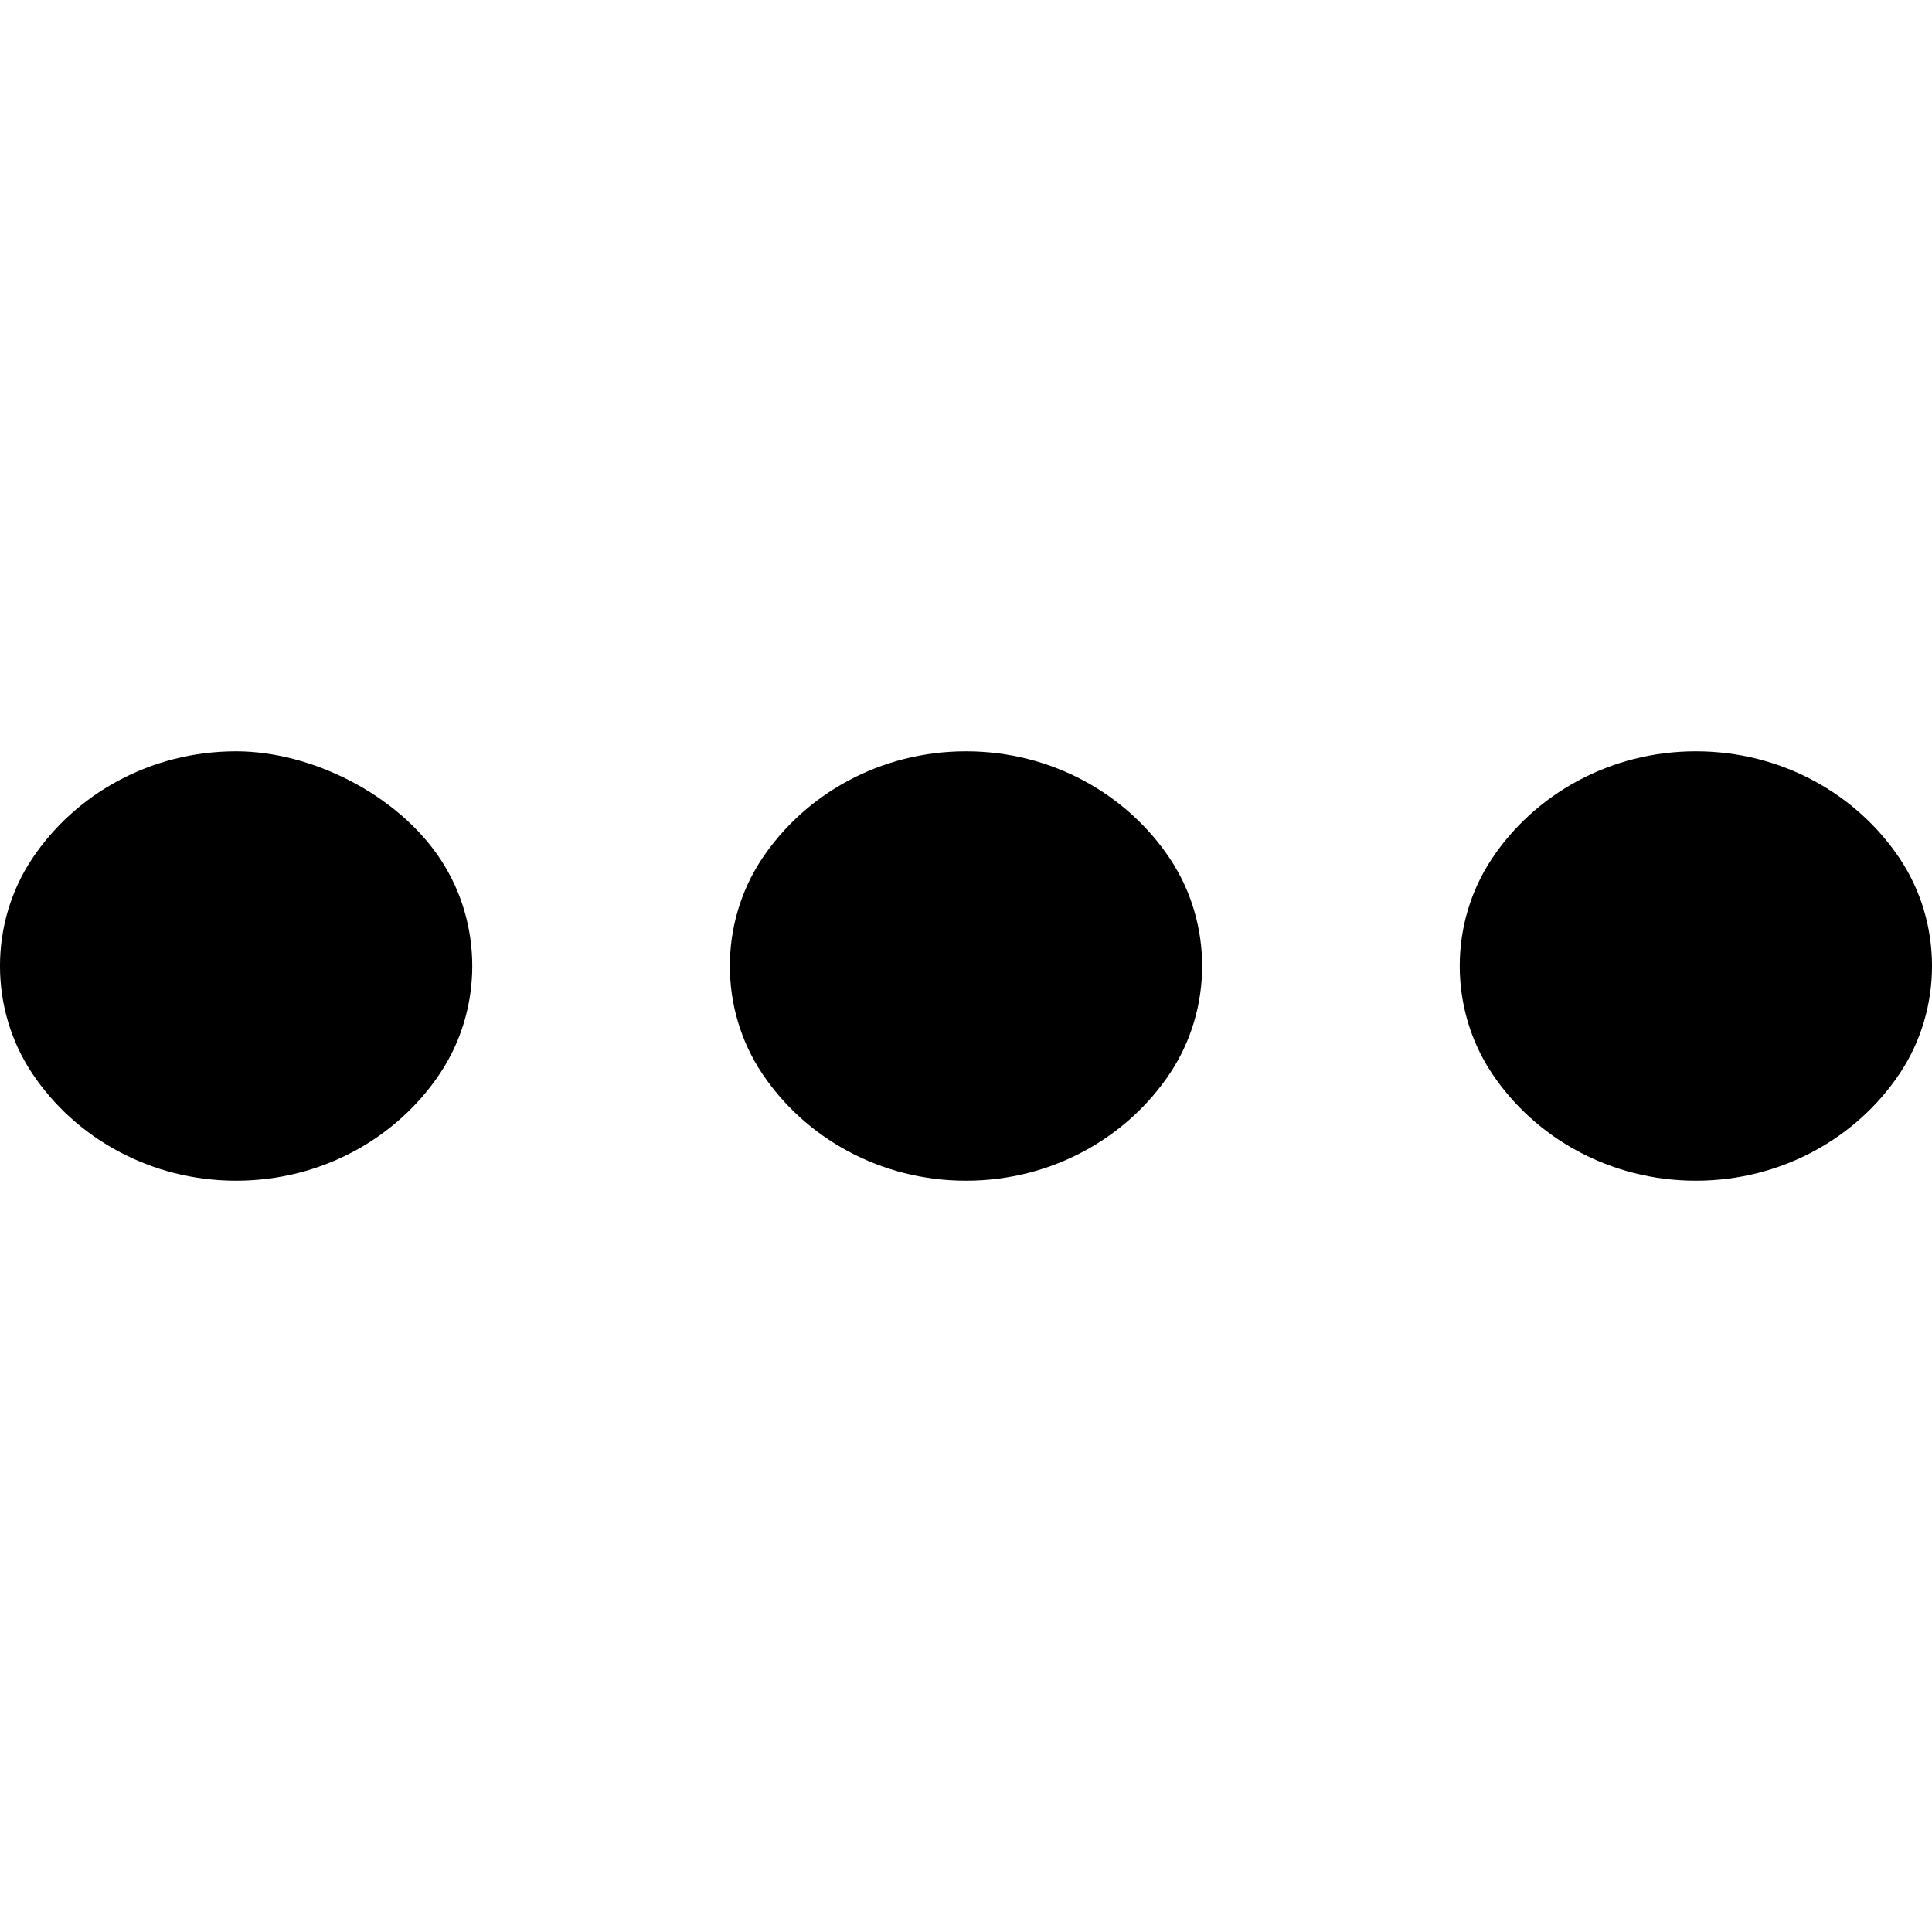
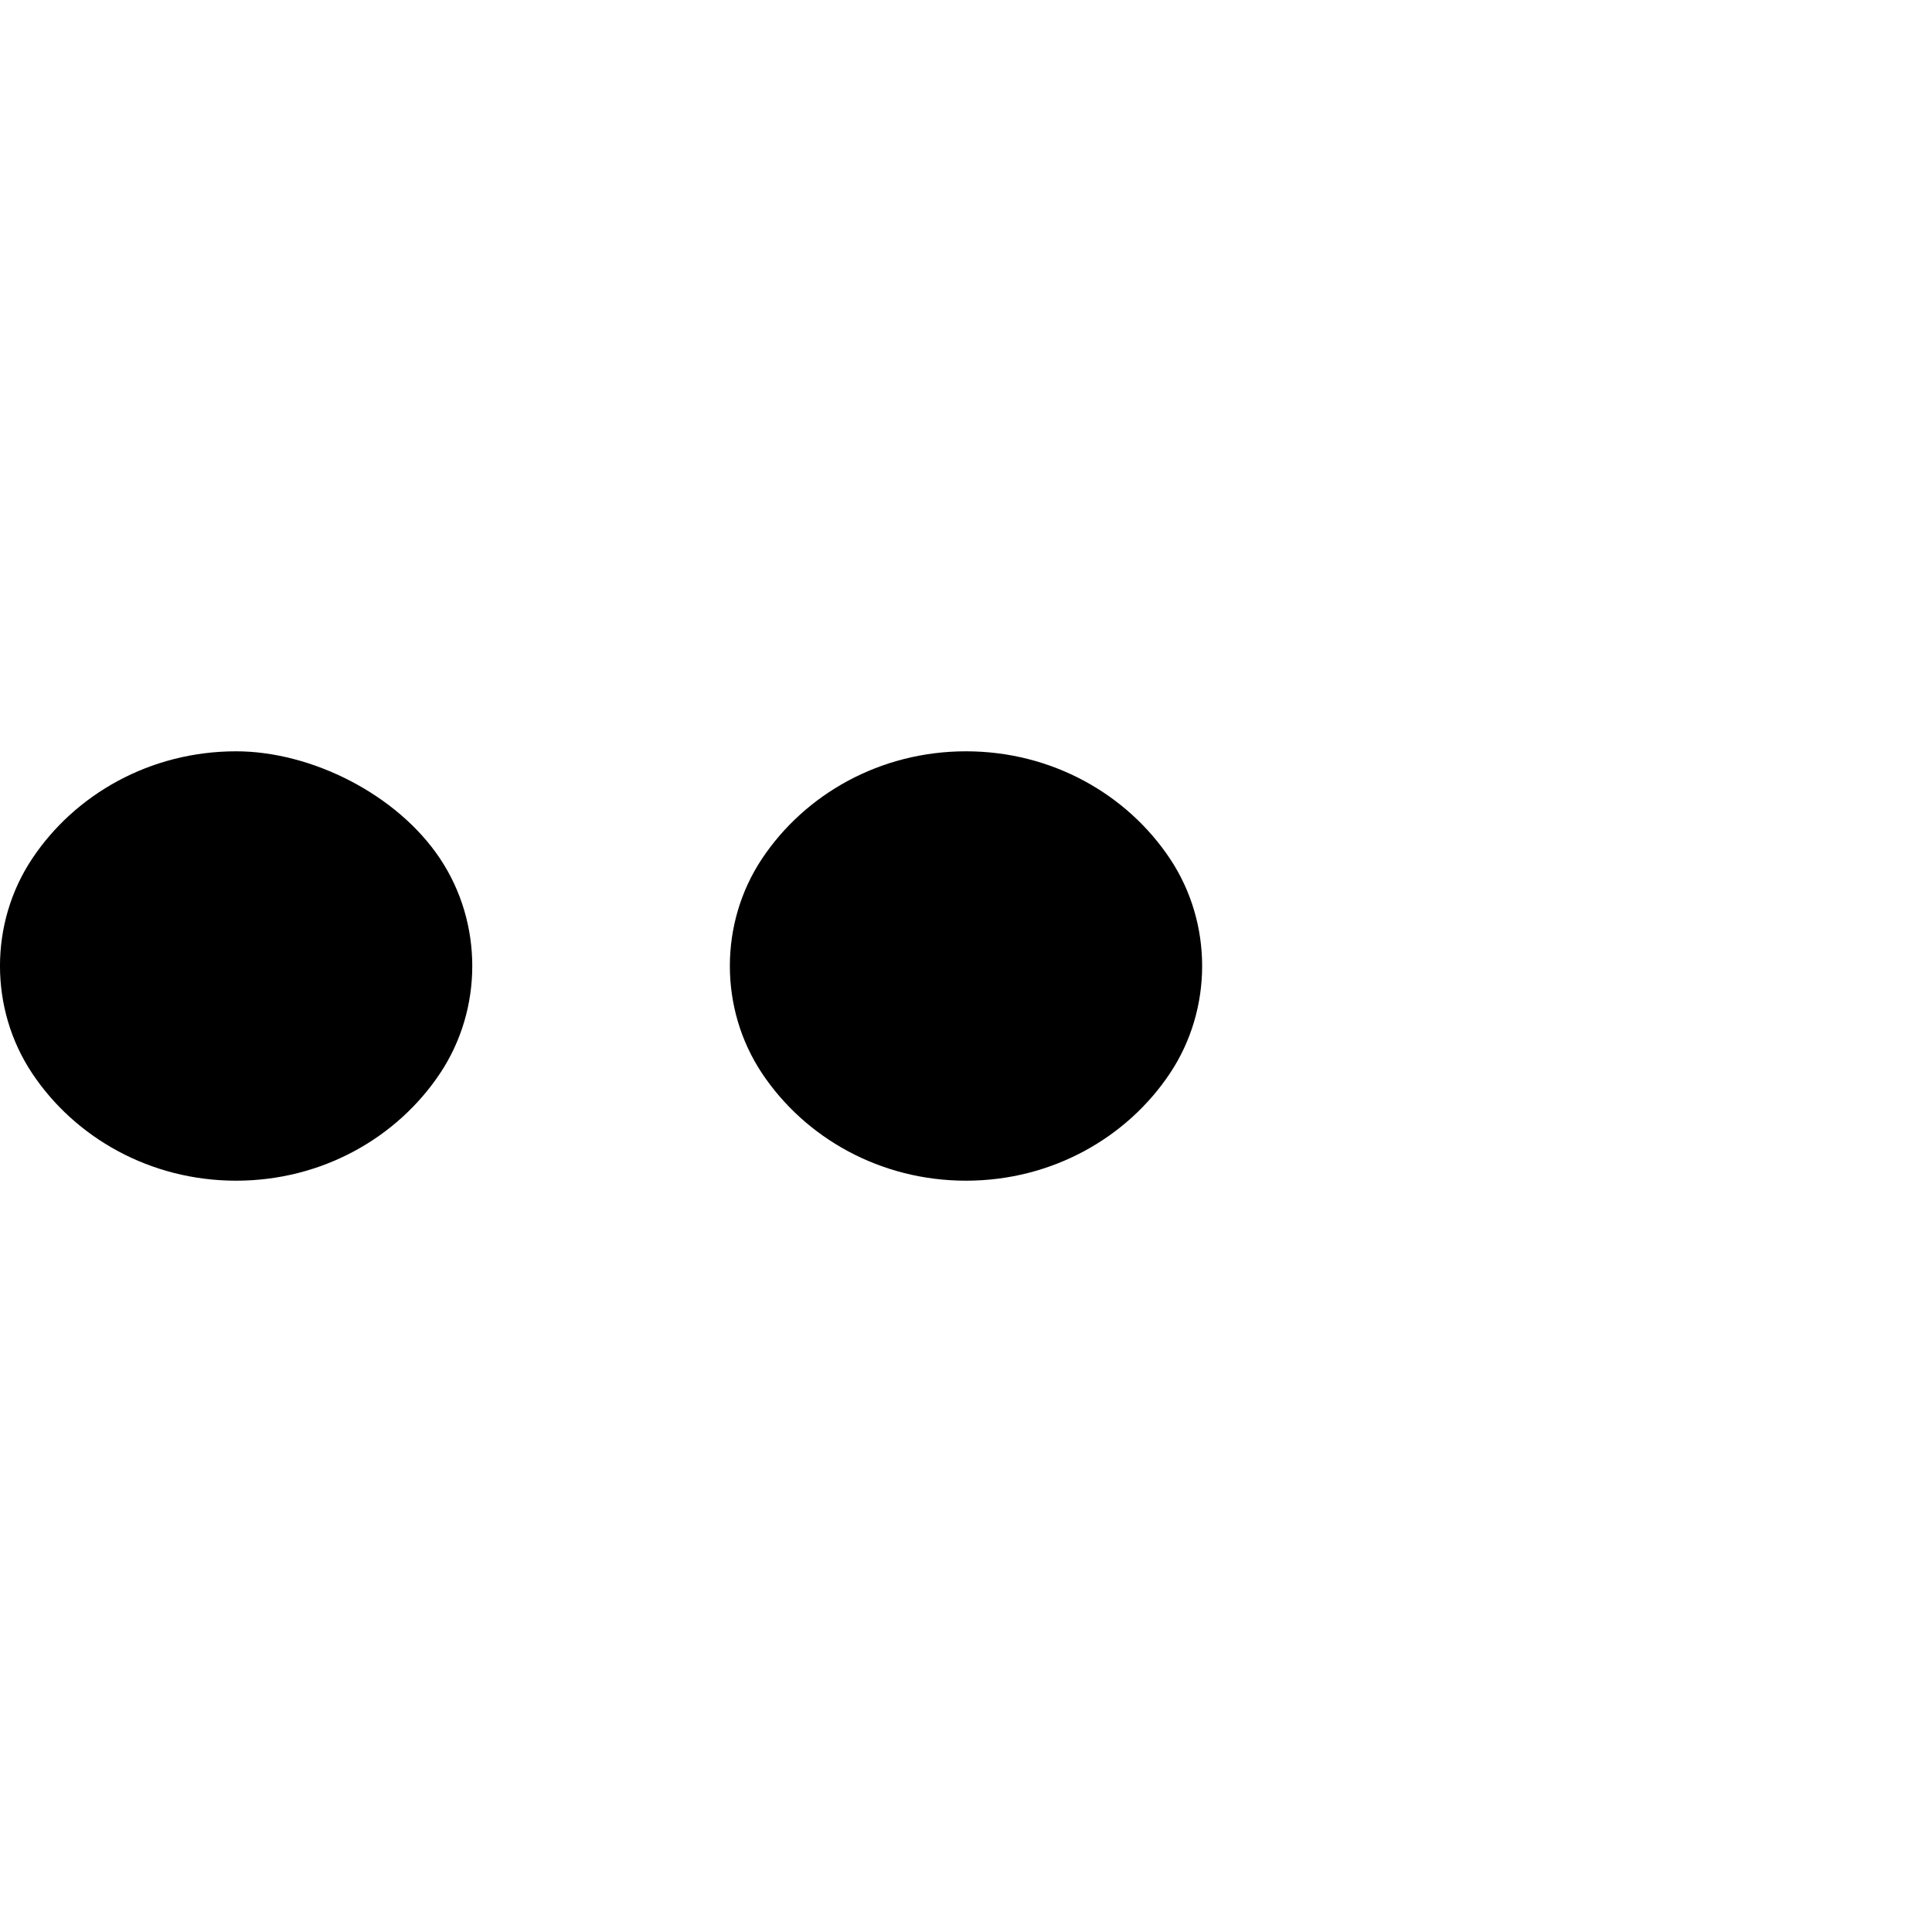
<svg xmlns="http://www.w3.org/2000/svg" version="1.1" width="32" height="32" viewBox="0 0 32 32">
  <title>menu</title>
  <path d="M3.911 12.444c-1.422 0-2.667 0.711-3.378 1.778s-0.711 2.489 0 3.556 1.956 1.778 3.378 1.778 2.667-0.711 3.378-1.778 0.711-2.489 0-3.556-2.133-1.778-3.378-1.778z" />
  <path d="M16 12.444c-1.422 0-2.667 0.711-3.378 1.778s-0.711 2.489 0 3.556 1.956 1.778 3.378 1.778 2.667-0.711 3.378-1.778 0.711-2.489 0-3.556-1.956-1.778-3.378-1.778z" />
-   <path d="M31.467 14.222c-0.711-1.067-1.956-1.778-3.378-1.778s-2.667 0.711-3.378 1.778-0.711 2.489 0 3.556 1.956 1.778 3.378 1.778 2.667-0.711 3.378-1.778 0.711-2.489 0-3.556z" />
</svg>